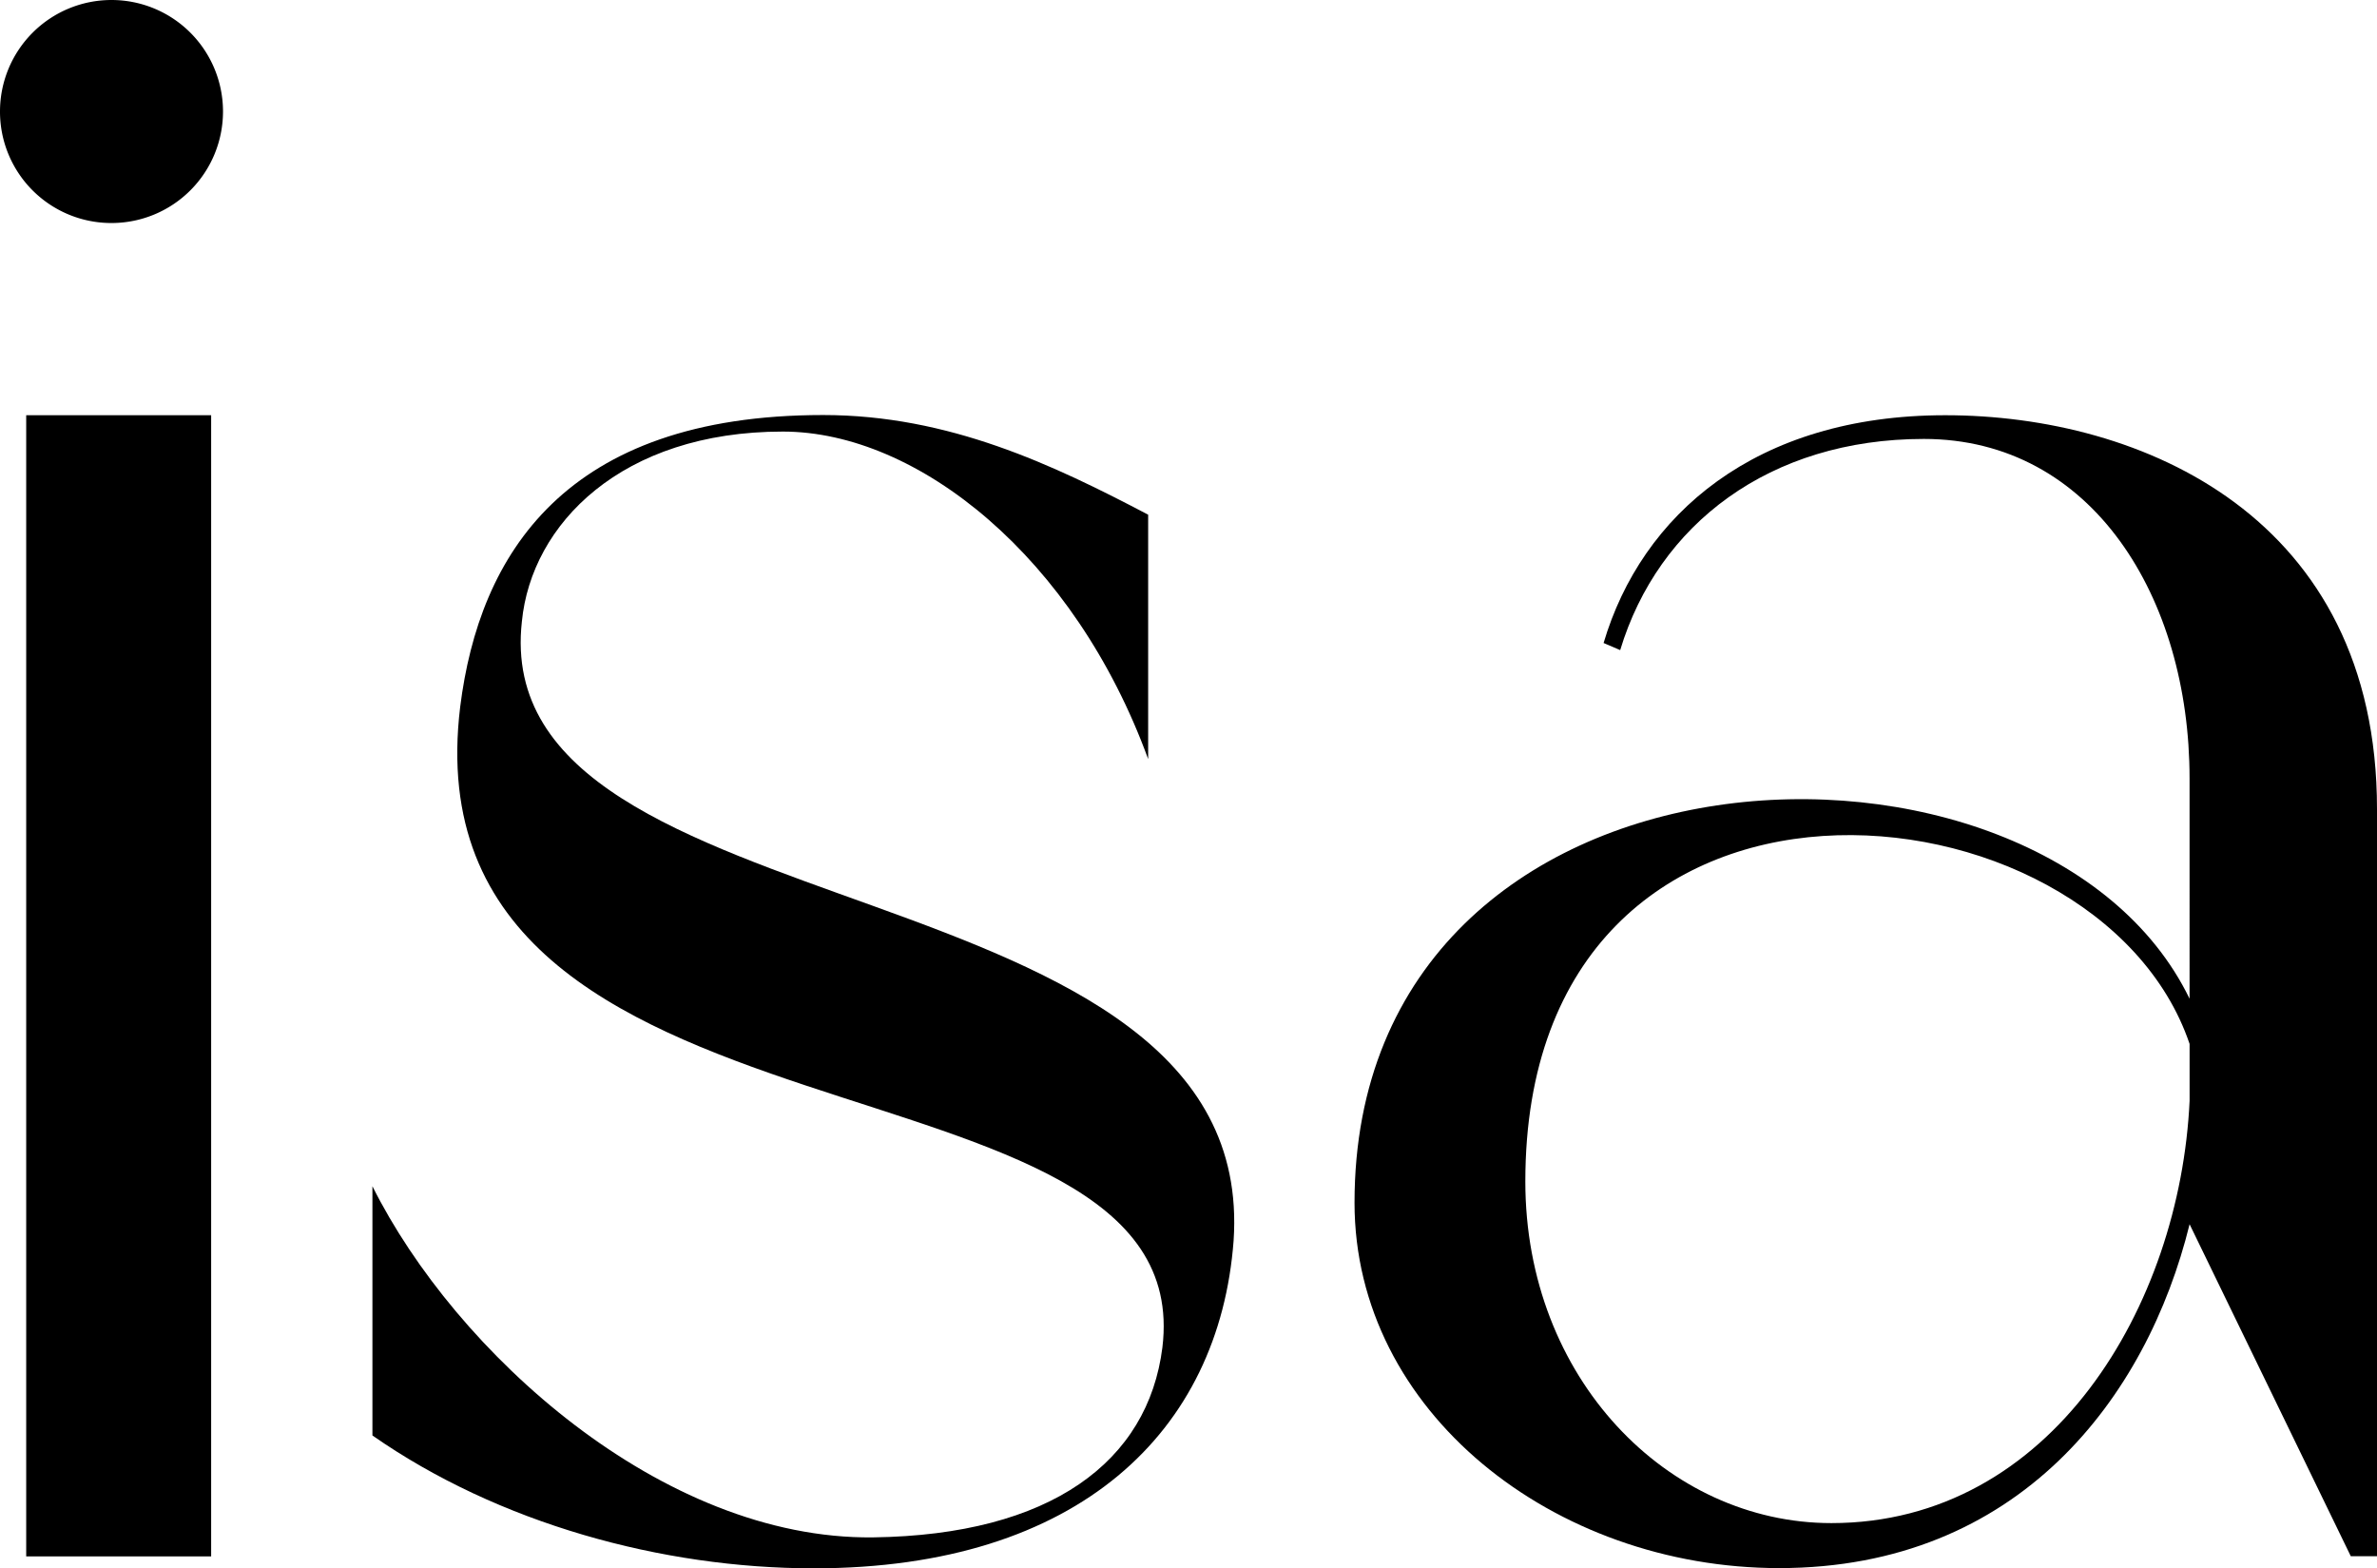
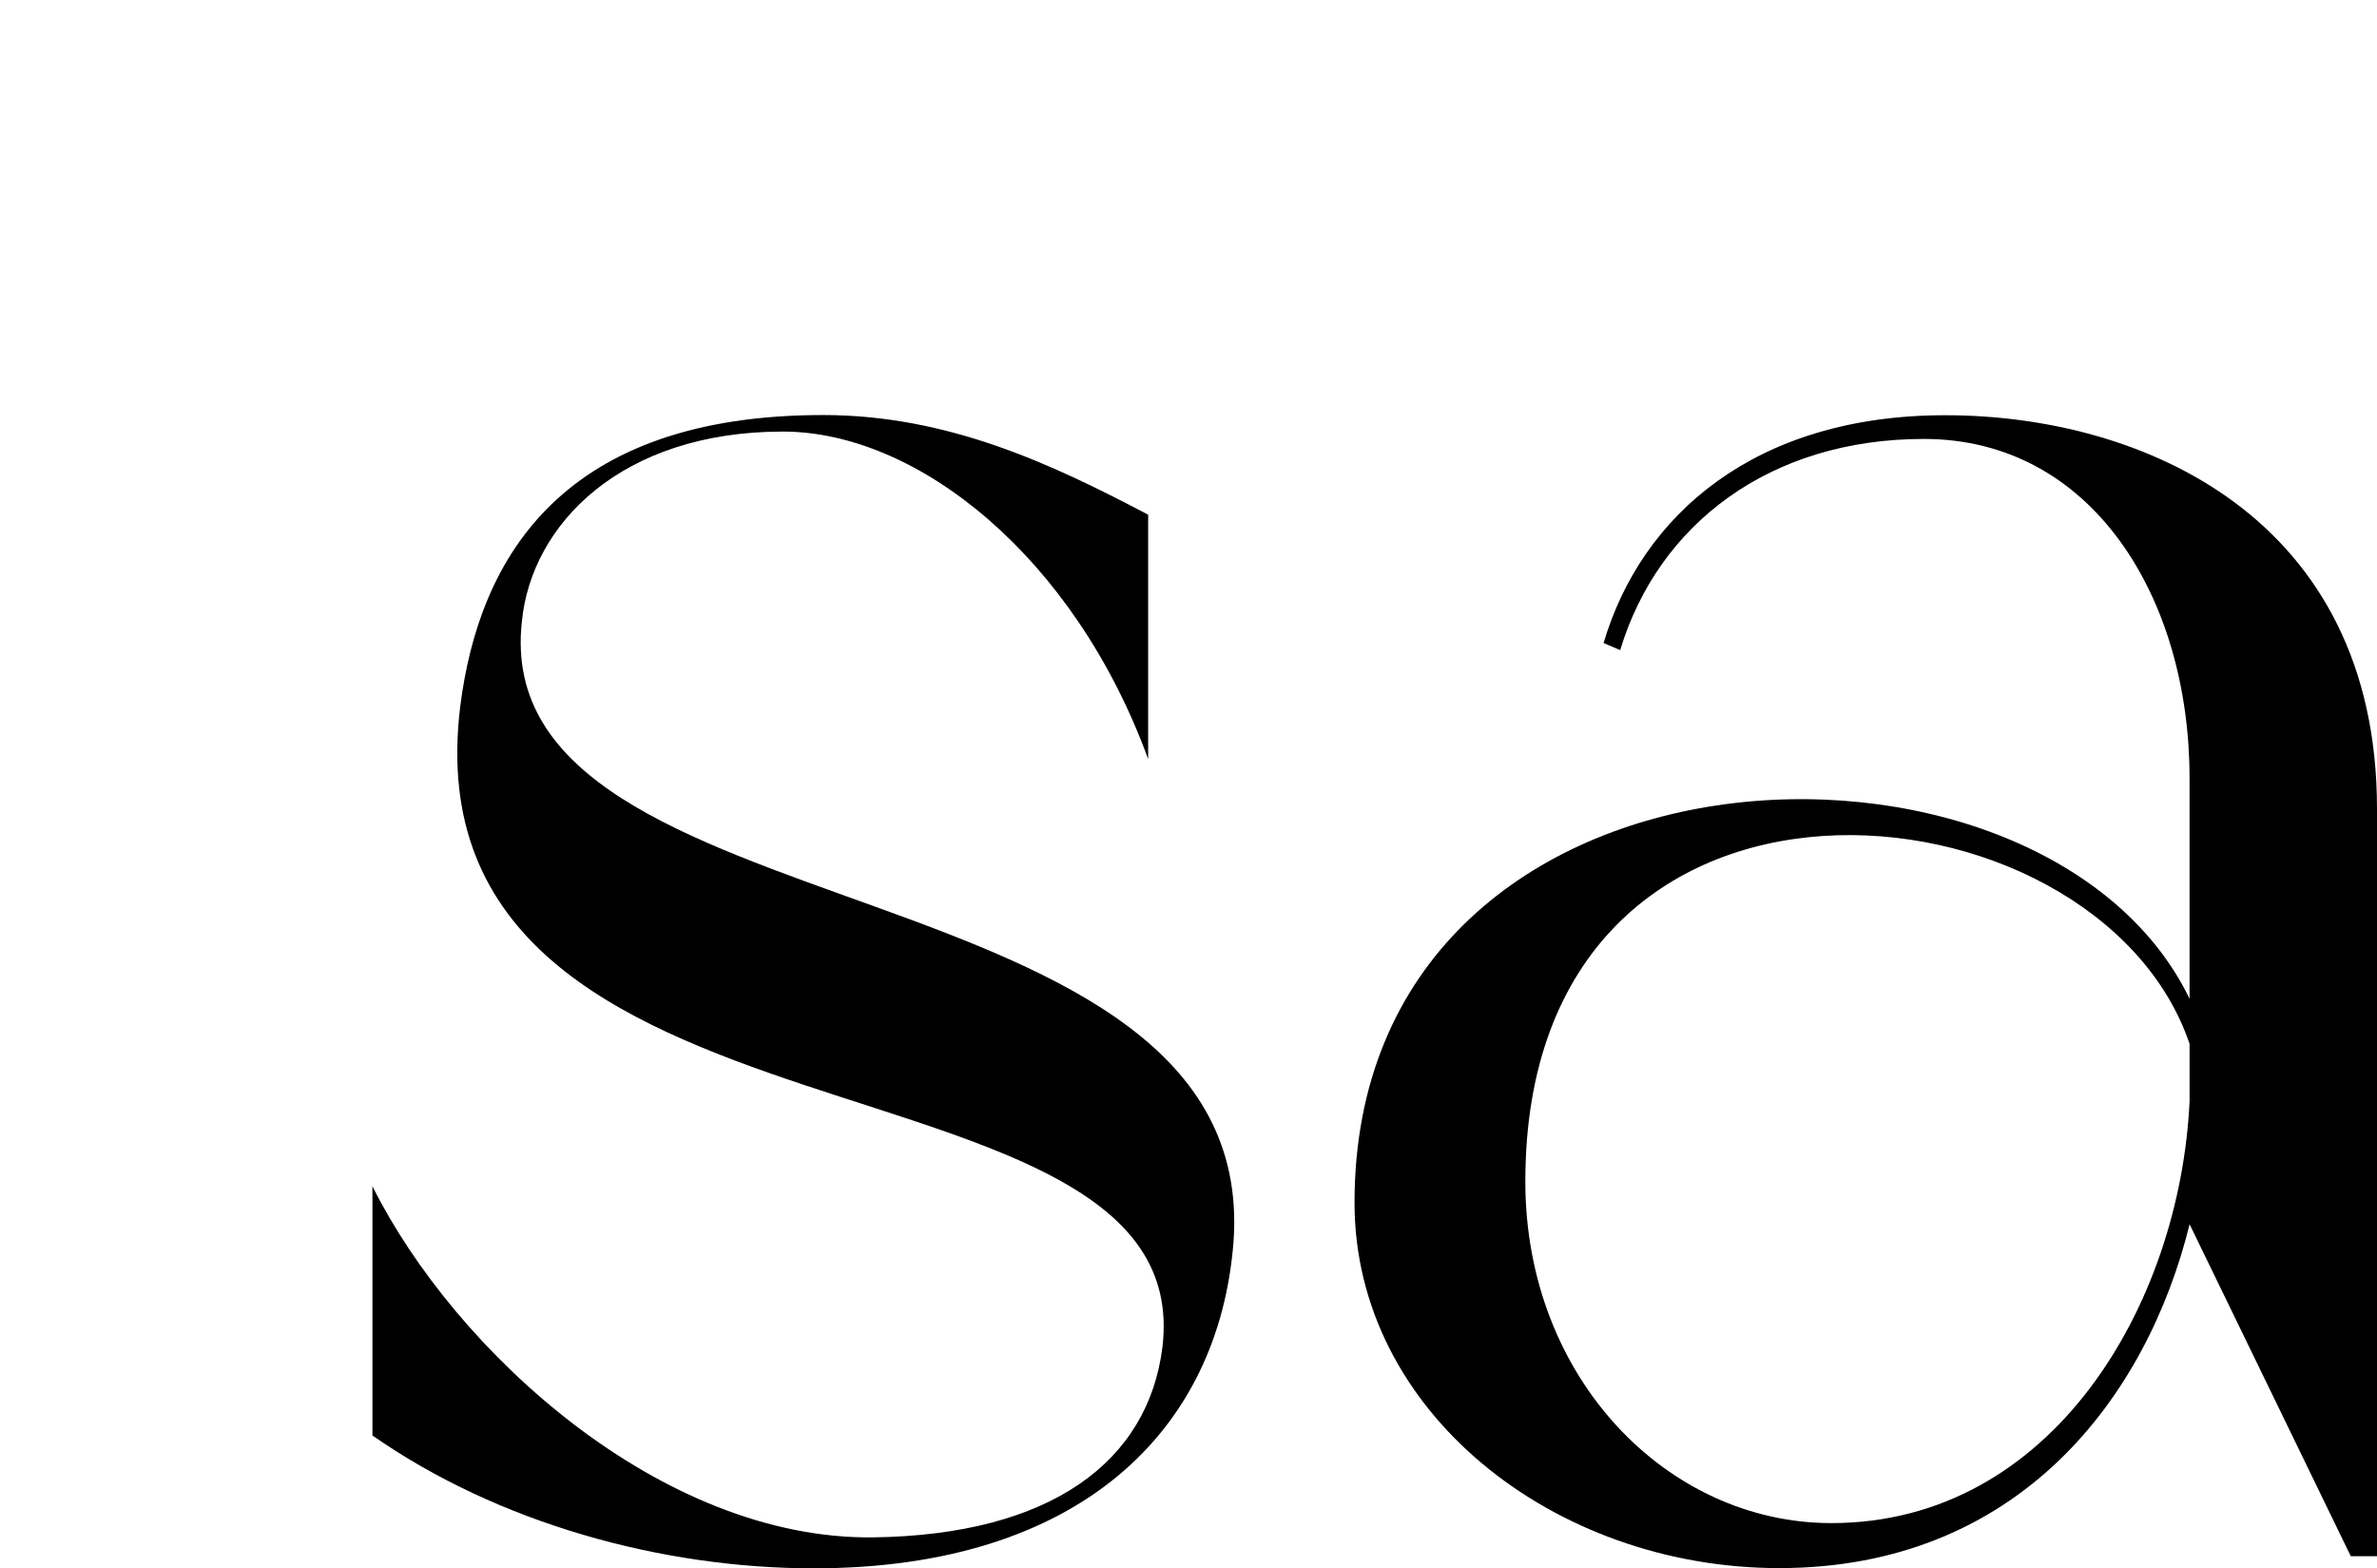
<svg xmlns="http://www.w3.org/2000/svg" id="Layer_1" data-name="Layer 1" viewBox="0 0 725.88 478.86">
  <title>logo-isa2</title>
  <g>
-     <path fill="#000000" d="M0,34.05A34.05,34.05,0,1,1,34.05,68.1,34,34,0,0,1,0,34.05Zm8,92.73H64.48V475.24H8Z" />
    <path fill="#000000" d="M376.71,378.89c-4.35,58-47.09,100-128.23,100-46.36,0-96.35-13.76-134.75-40.57V362.22c25.36,50.71,88.38,107.94,152.86,107.22,54.33-.72,84-23.18,88.38-58,11.59-95.63-231.82-52.88-214.44-195.6,5.8-46.36,31.88-89.11,110.84-89.11,38.4,0,70.27,15.21,99.25,30.43v74.62c-22.46-61.58-70.27-100-111.56-100-49.26,0-76.79,28.25-79.69,58C148.51,286.88,384.68,261.53,376.71,378.89Z" />
    <path fill="#000000" d="M725.88,247v228.2h-8L668.65,373.82c-13,52.88-52.16,105-125.33,105-68.82,0-129.68-47.81-129.68-111.56,0-147.79,210.09-155,255-62.3V237.63c0-55.06-29.7-103.6-81.14-103.6-47.09,0-81.14,26.08-92.73,64.48l-5.07-2.17c11.59-39.12,46.36-69.55,104.32-69.55C654.16,126.78,725.88,157.93,725.88,247Zm-57.23,89.11V318.76c-28.25-83.31-202.85-100-202.85,42,0,60.13,43.47,104.32,93.45,104.32C626.63,465.1,665.75,398.45,668.65,336.15Z" />
  </g>
</svg>